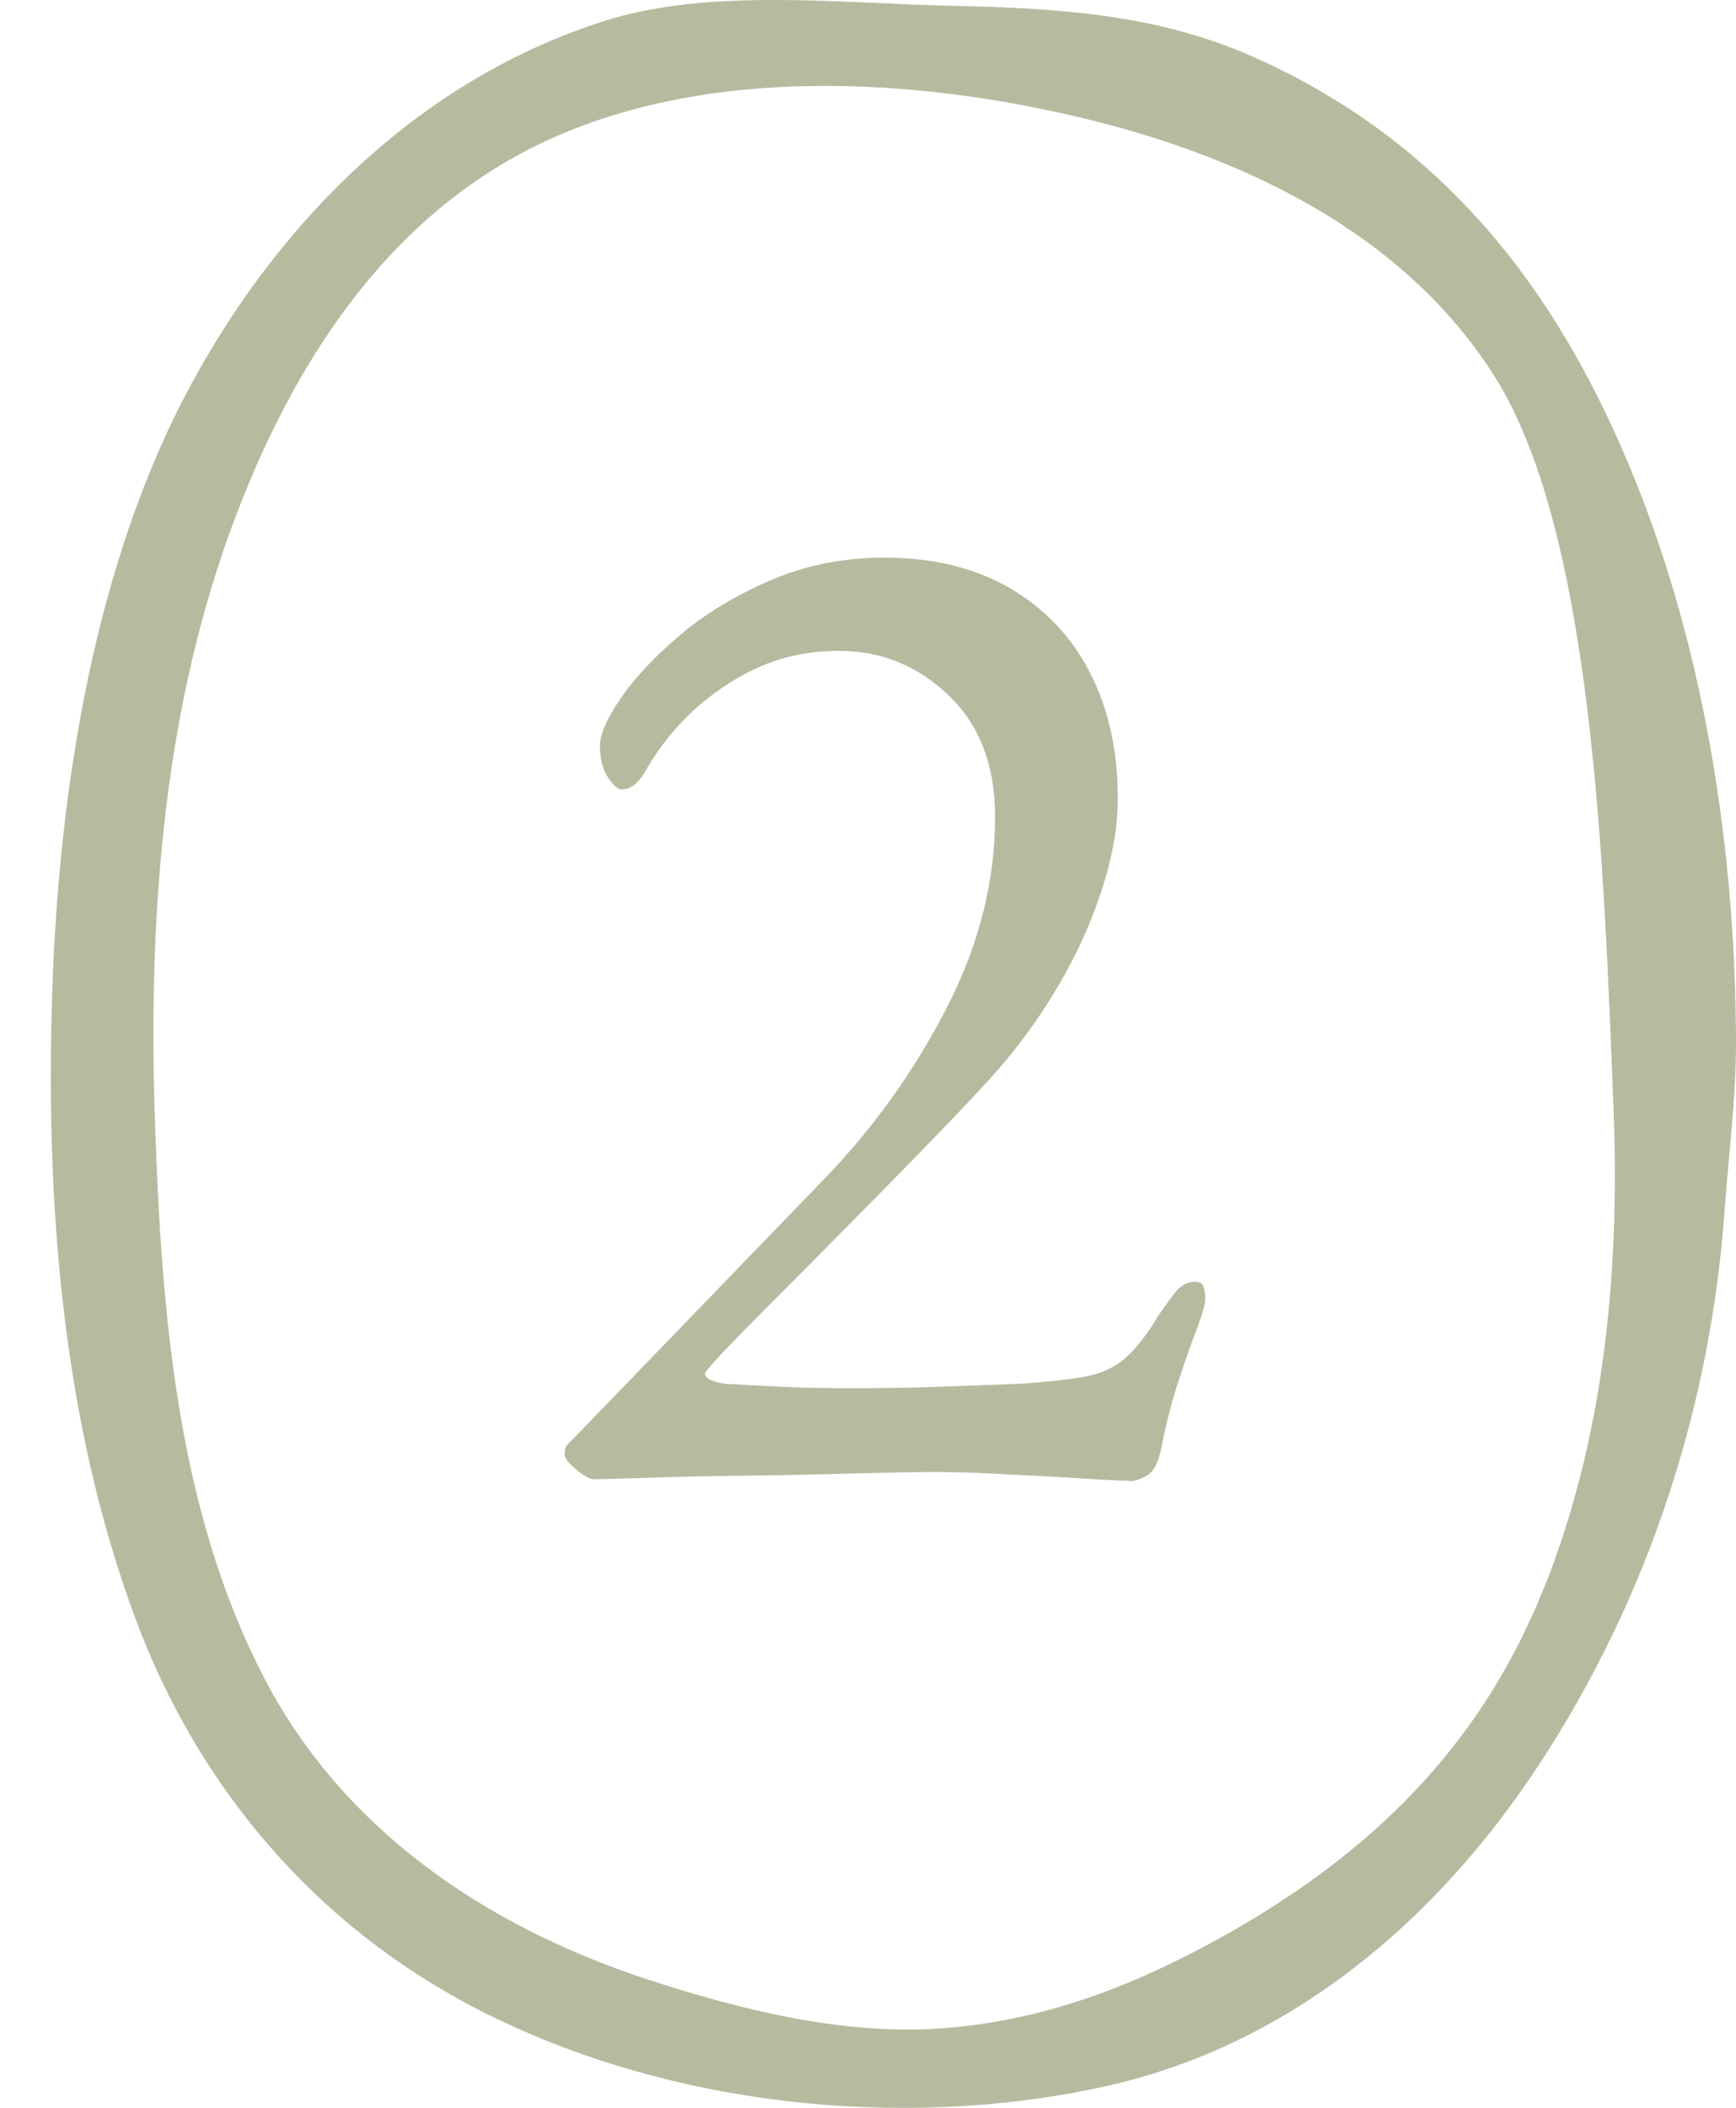
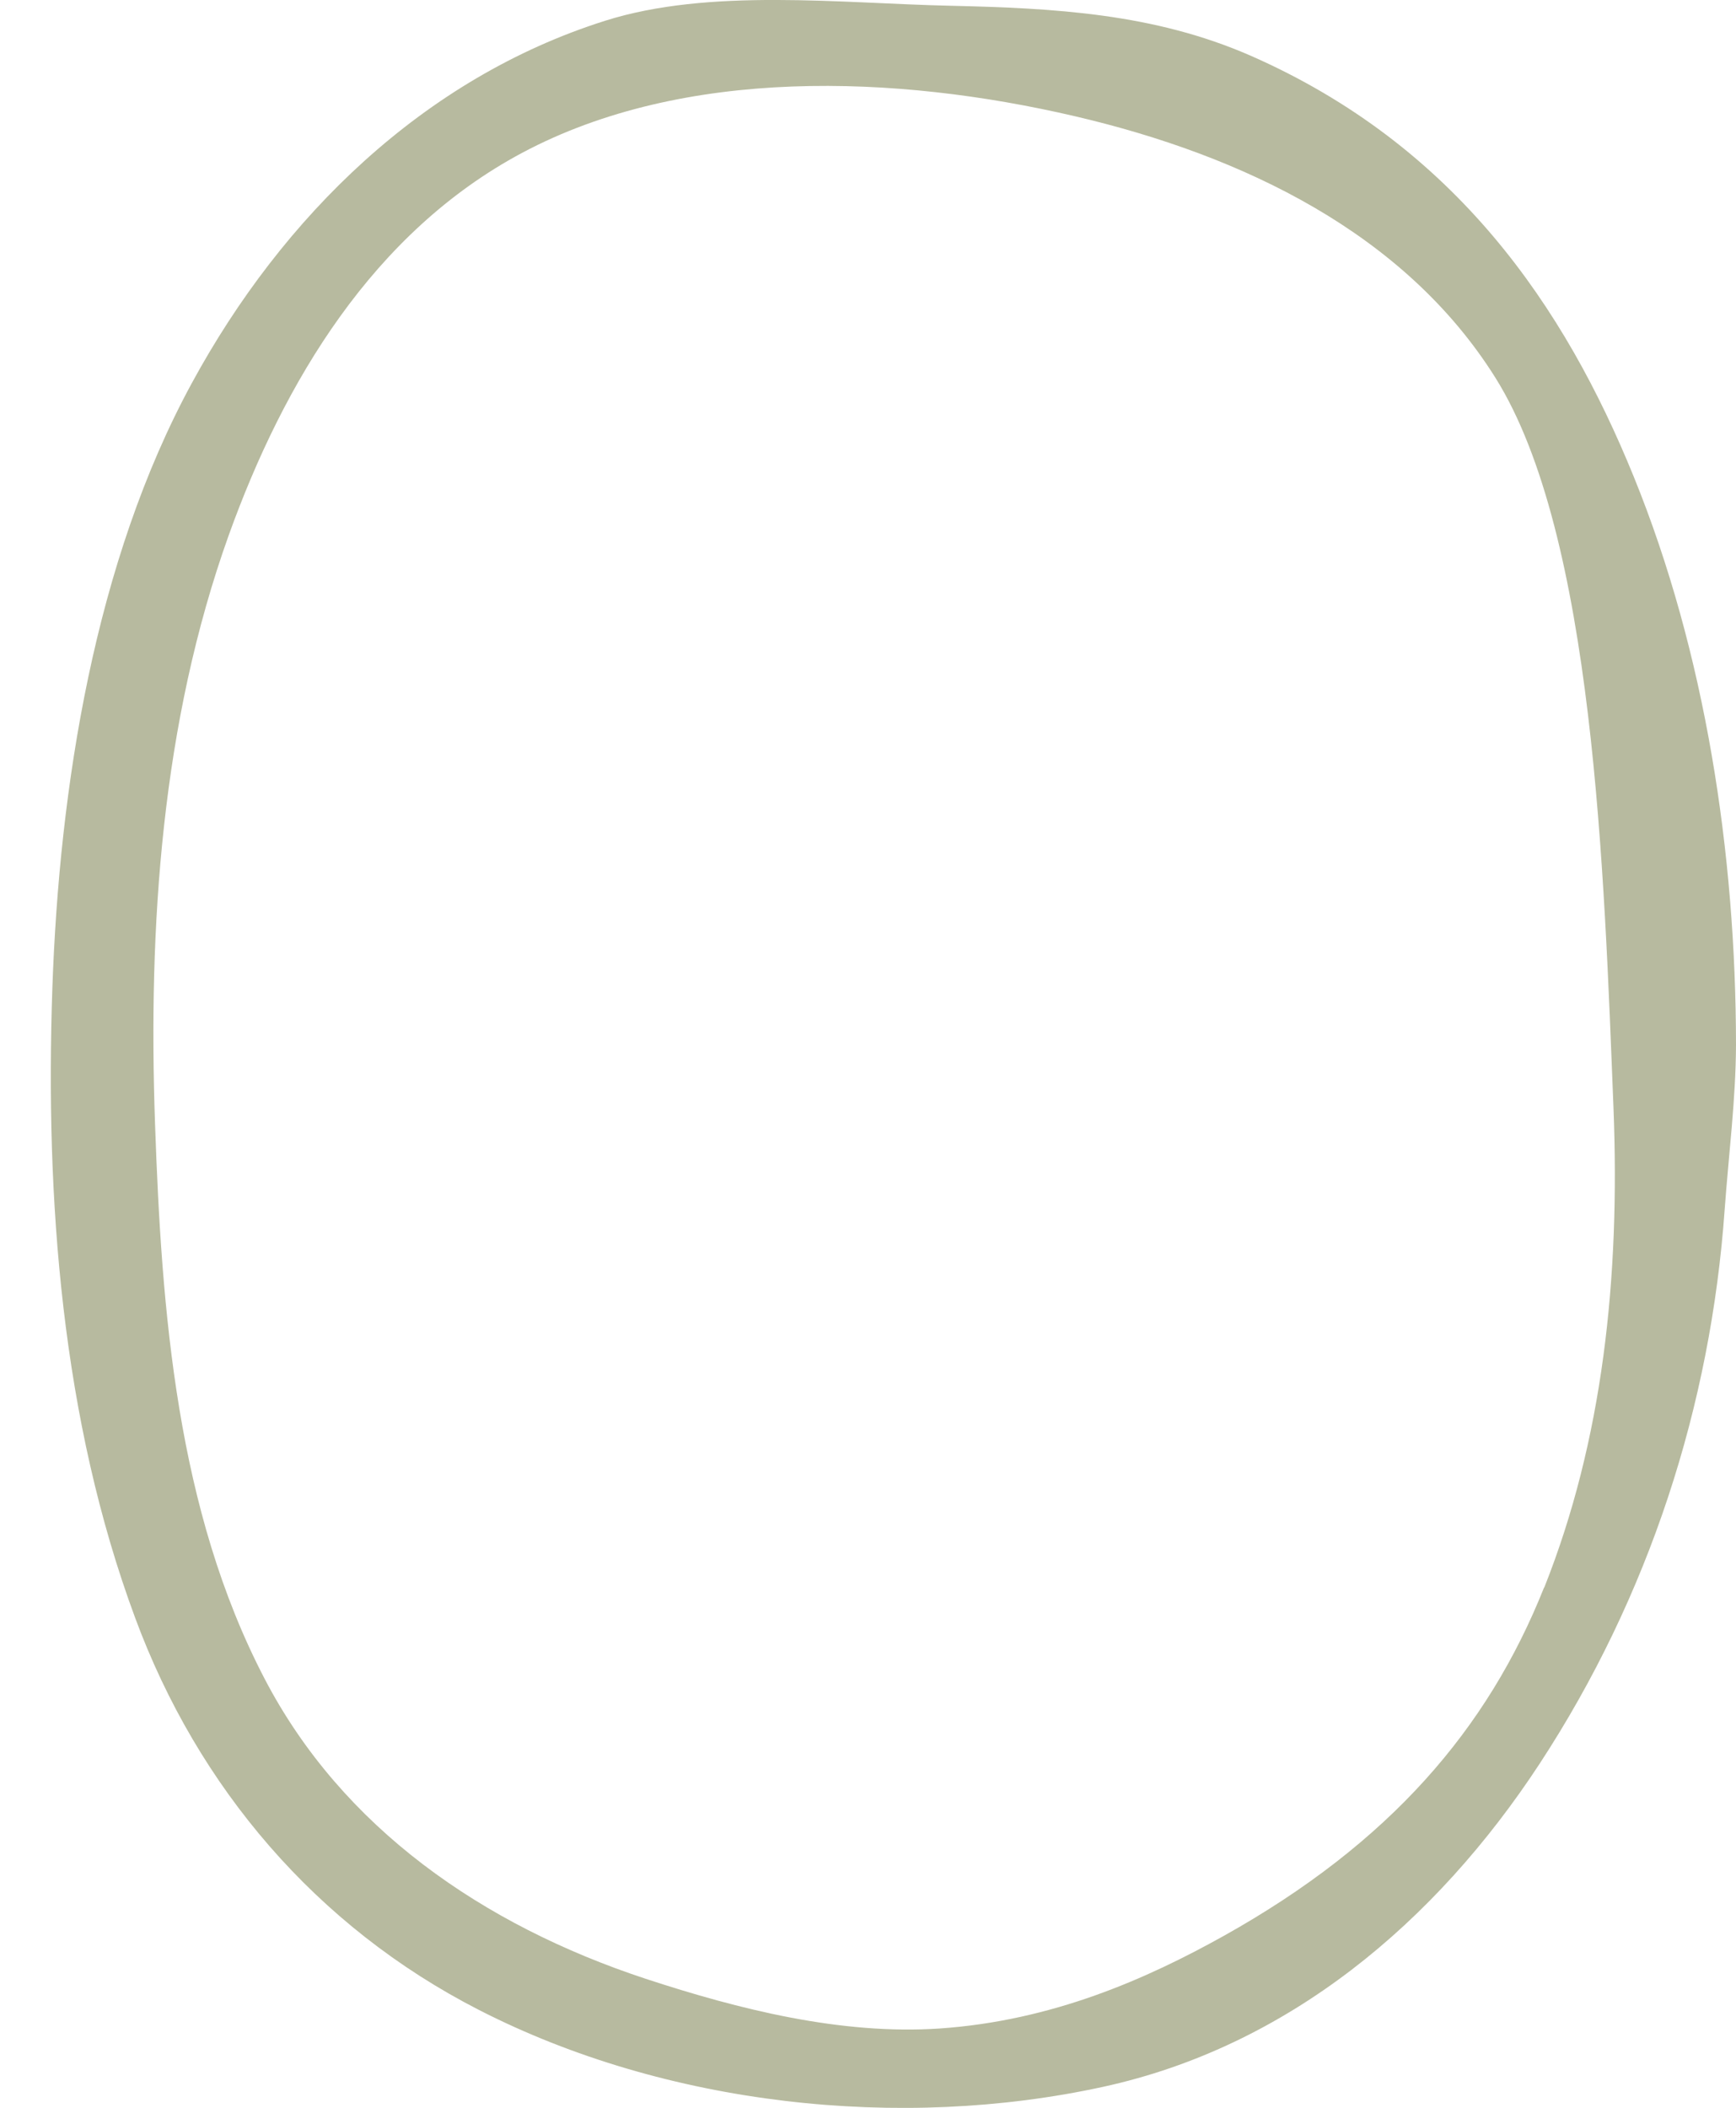
<svg xmlns="http://www.w3.org/2000/svg" viewBox="0 0 87.56 106.29" version="1.1" id="Layer_1">
  <defs>
    <style>
      .st0 {
        fill: #b7ba9f;
      }
    </style>
  </defs>
  <path d="M82.4,24.03c-3.47-8.53-8.97-16.68-19.34-21.23C58.2.68,53.2.41,47.93.29c-5.52-.12-12.15-.91-17.42.76C21.38,3.94,14.26,10.89,9.68,19.31c-4.91,9.02-6.69,20.4-7.04,30.54-.36,10.6.46,21.72,4.18,31.74,3.16,8.54,9.13,15.56,17.33,19.76,9.45,4.84,21.27,6.11,31.49,3.88,9.31-2.03,16.76-8.27,22.02-16.3,5.51-8.42,8.63-18.05,9.33-27.96.2-2.75.56-5.53.57-8.29-.01-9.66-1.54-19.75-5.16-28.65ZM77.88,80.05c-2.85,7.15-7.79,12.89-16.14,17.56-3.89,2.17-8.65,4.29-14.36,4.68-4.95.33-10.1-.96-14.82-2.51-8.22-2.71-15.3-7.62-19.21-15.12-4.44-8.51-5.2-18.53-5.53-27.98-.35-9.98.32-20.21,3.72-29.7,2.78-7.73,7.28-15.26,14.79-19.27,8.17-4.36,18.88-3.95,27.88-1.85,8.49,1.98,16.64,5.9,21.21,13.18,4.98,7.94,5.49,25.04,5.96,36.82.34,8.58-.54,16.78-3.49,24.19Z" class="st0" />
-   <path d="M56.95,74.67c-.34,0-.88-.03-1.62-.07-.74-.05-1.57-.1-2.5-.15-.93-.05-1.9-.1-2.91-.15-1.01-.05-1.97-.07-2.91-.07s-2.26.03-3.97.07c-1.72.05-3.52.09-5.41.11-1.89.02-3.54.06-4.96.11-1.42.05-2.33.07-2.72.07-.2,0-.49-.16-.88-.48-.39-.32-.59-.58-.59-.77,0-.24.05-.42.15-.51l.44-.44,12.58-13.02c2.45-2.55,4.49-5.41,6.11-8.57,1.62-3.16,2.43-6.36,2.43-9.6,0-2.6-.78-4.65-2.35-6.14-1.57-1.5-3.41-2.24-5.52-2.24s-3.87.55-5.59,1.66c-1.72,1.1-3.09,2.54-4.12,4.3-.15.29-.33.54-.55.74-.22.2-.45.29-.7.29-.2,0-.43-.21-.7-.62-.27-.42-.4-.94-.4-1.58,0-.59.36-1.4,1.07-2.43s1.7-2.08,2.98-3.16c1.27-1.08,2.79-2,4.56-2.76,1.76-.76,3.68-1.14,5.74-1.14,2.45,0,4.56.51,6.33,1.54,1.76,1.03,3.11,2.45,4.04,4.27.93,1.81,1.4,3.92,1.4,6.33,0,1.32-.23,2.75-.7,4.27-.47,1.52-1.1,3.02-1.91,4.49-.81,1.47-1.73,2.84-2.76,4.12-.64.79-1.58,1.83-2.83,3.13-1.25,1.3-2.6,2.69-4.05,4.16s-2.82,2.86-4.12,4.16-2.37,2.38-3.2,3.24c-.83.86-1.25,1.34-1.25,1.43,0,.25.34.42,1.03.52.83.05,1.78.1,2.83.15,1.05.05,2.27.07,3.64.07s2.84-.02,4.27-.07c1.42-.05,2.79-.1,4.12-.15,1.42-.1,2.53-.22,3.31-.37.78-.15,1.45-.45,1.99-.92.54-.47,1.1-1.19,1.69-2.17.2-.29.45-.65.77-1.07.32-.42.67-.62,1.07-.62.24,0,.39.1.44.29.05.2.07.39.07.59,0,.25-.14.72-.4,1.43-.27.71-.58,1.58-.92,2.61-.34,1.03-.64,2.16-.88,3.38-.15.79-.39,1.28-.74,1.47-.34.2-.64.29-.88.29Z" class="st0" />
</svg>